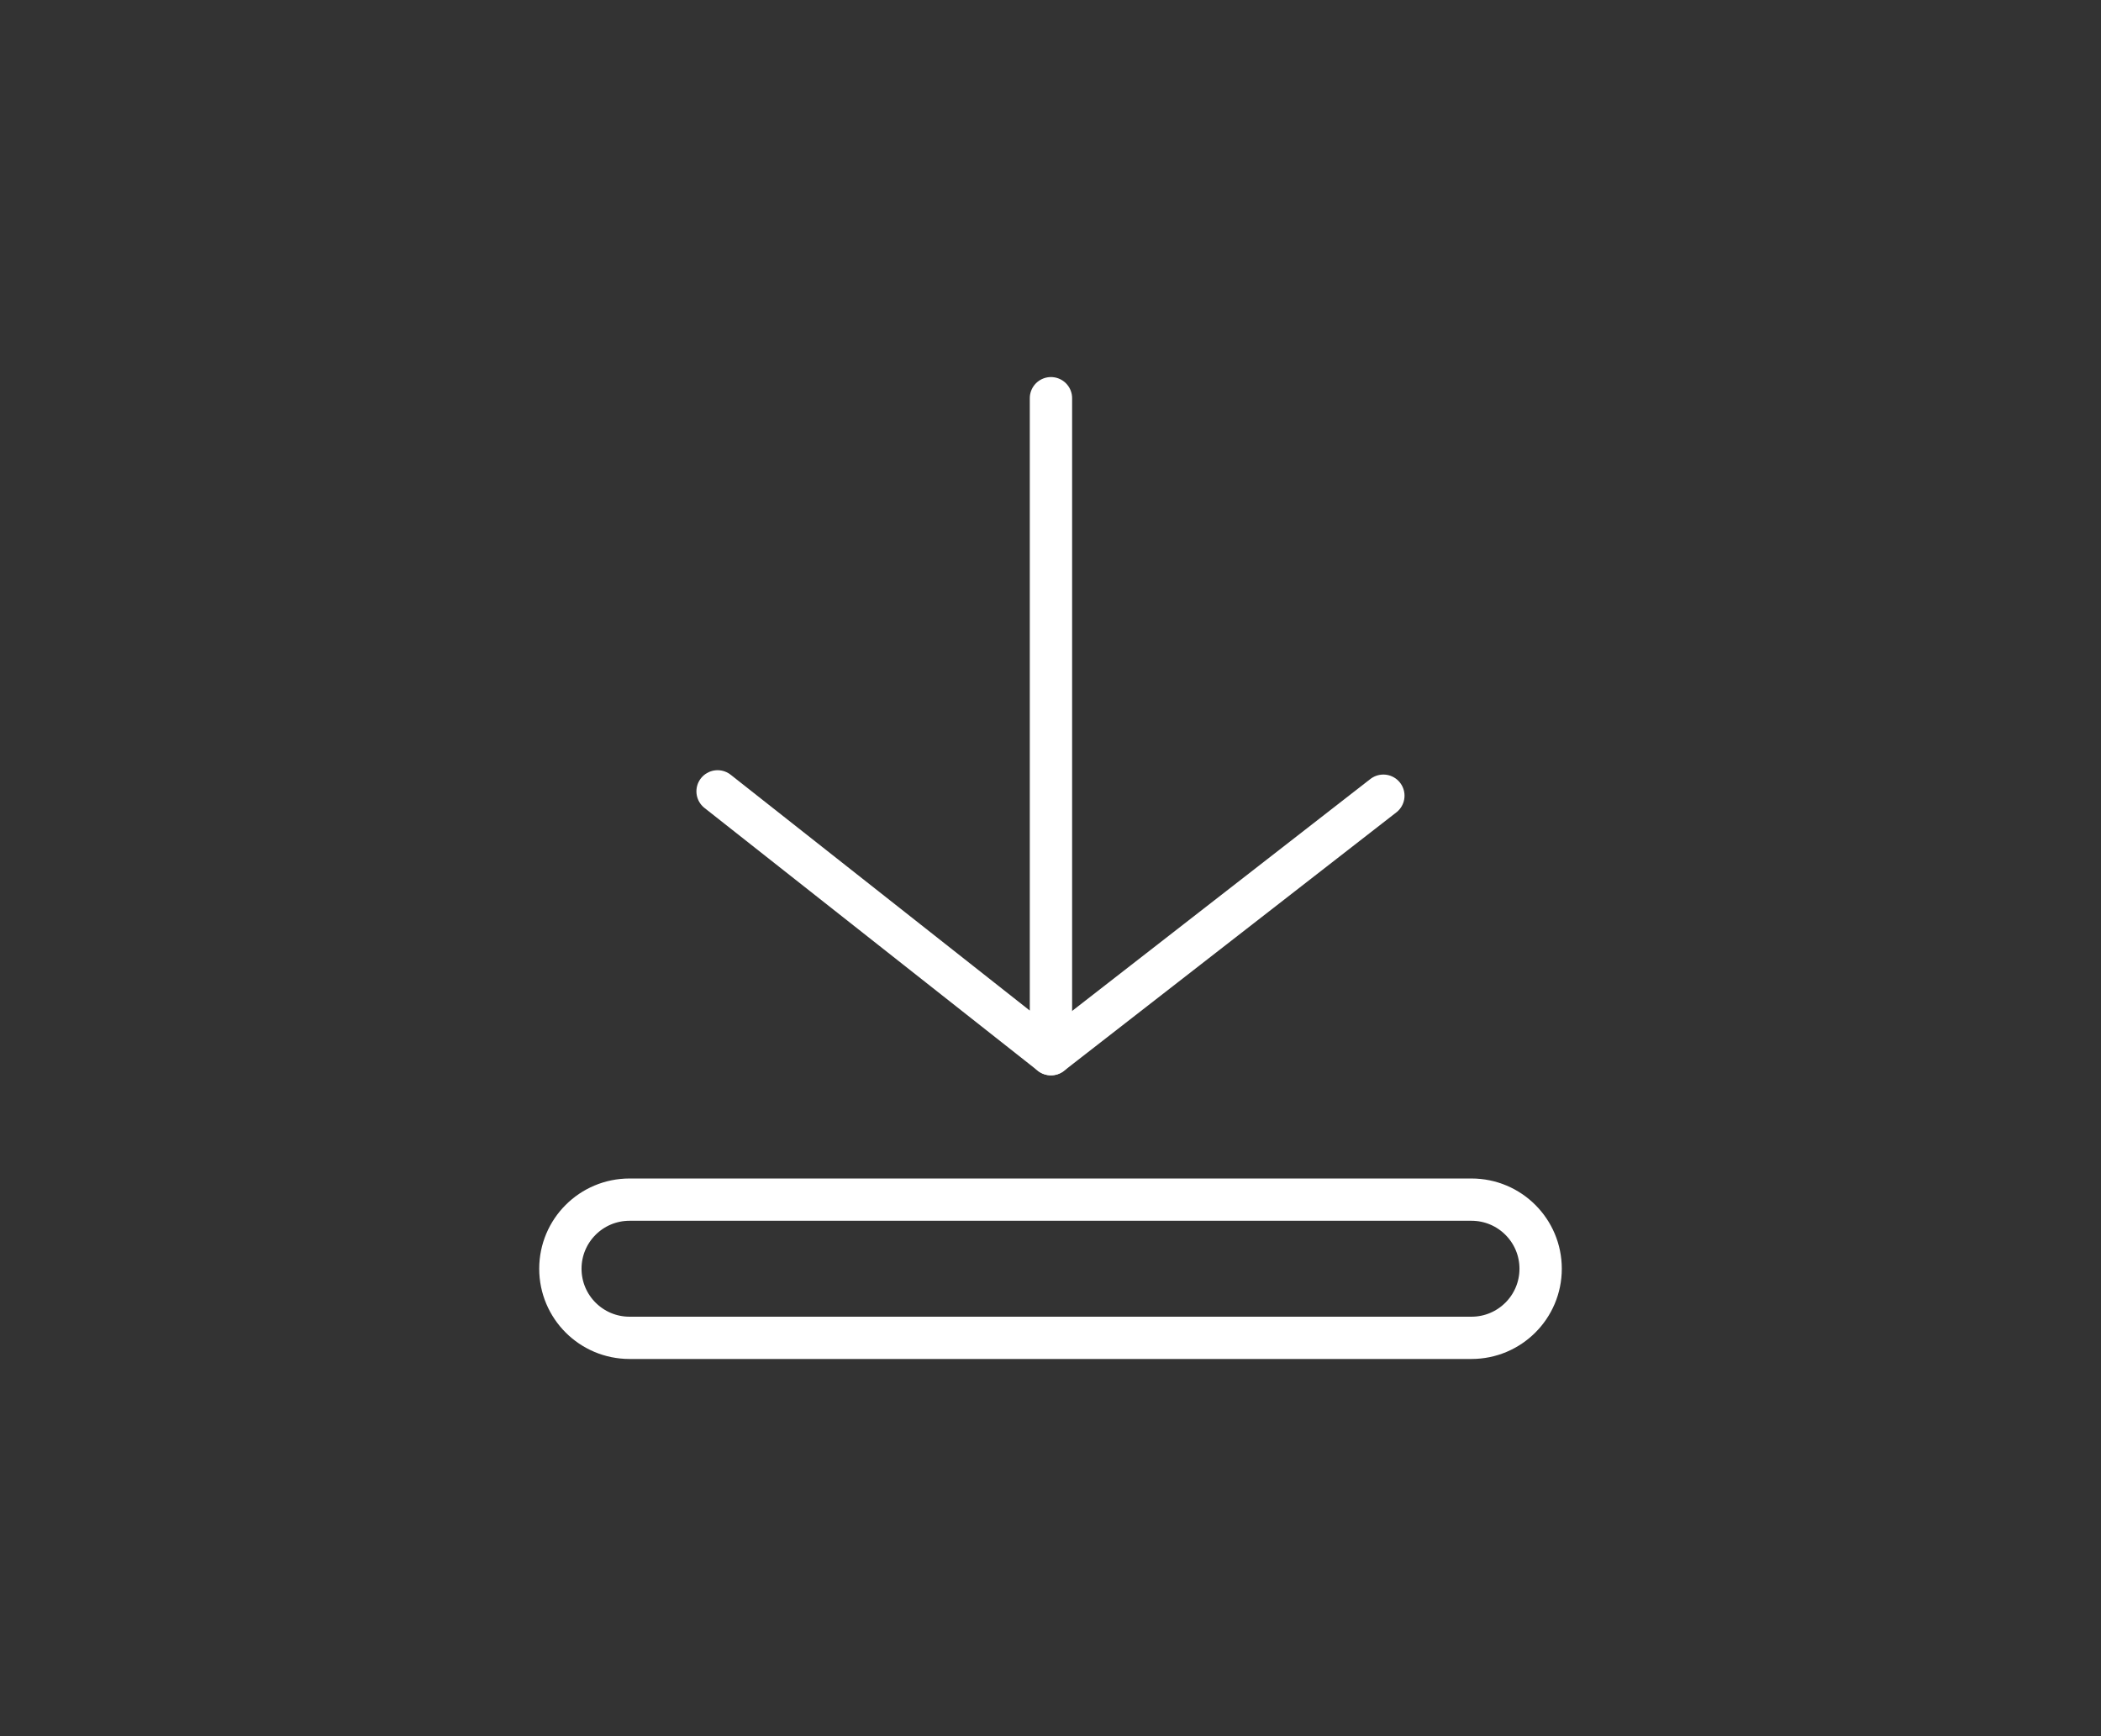
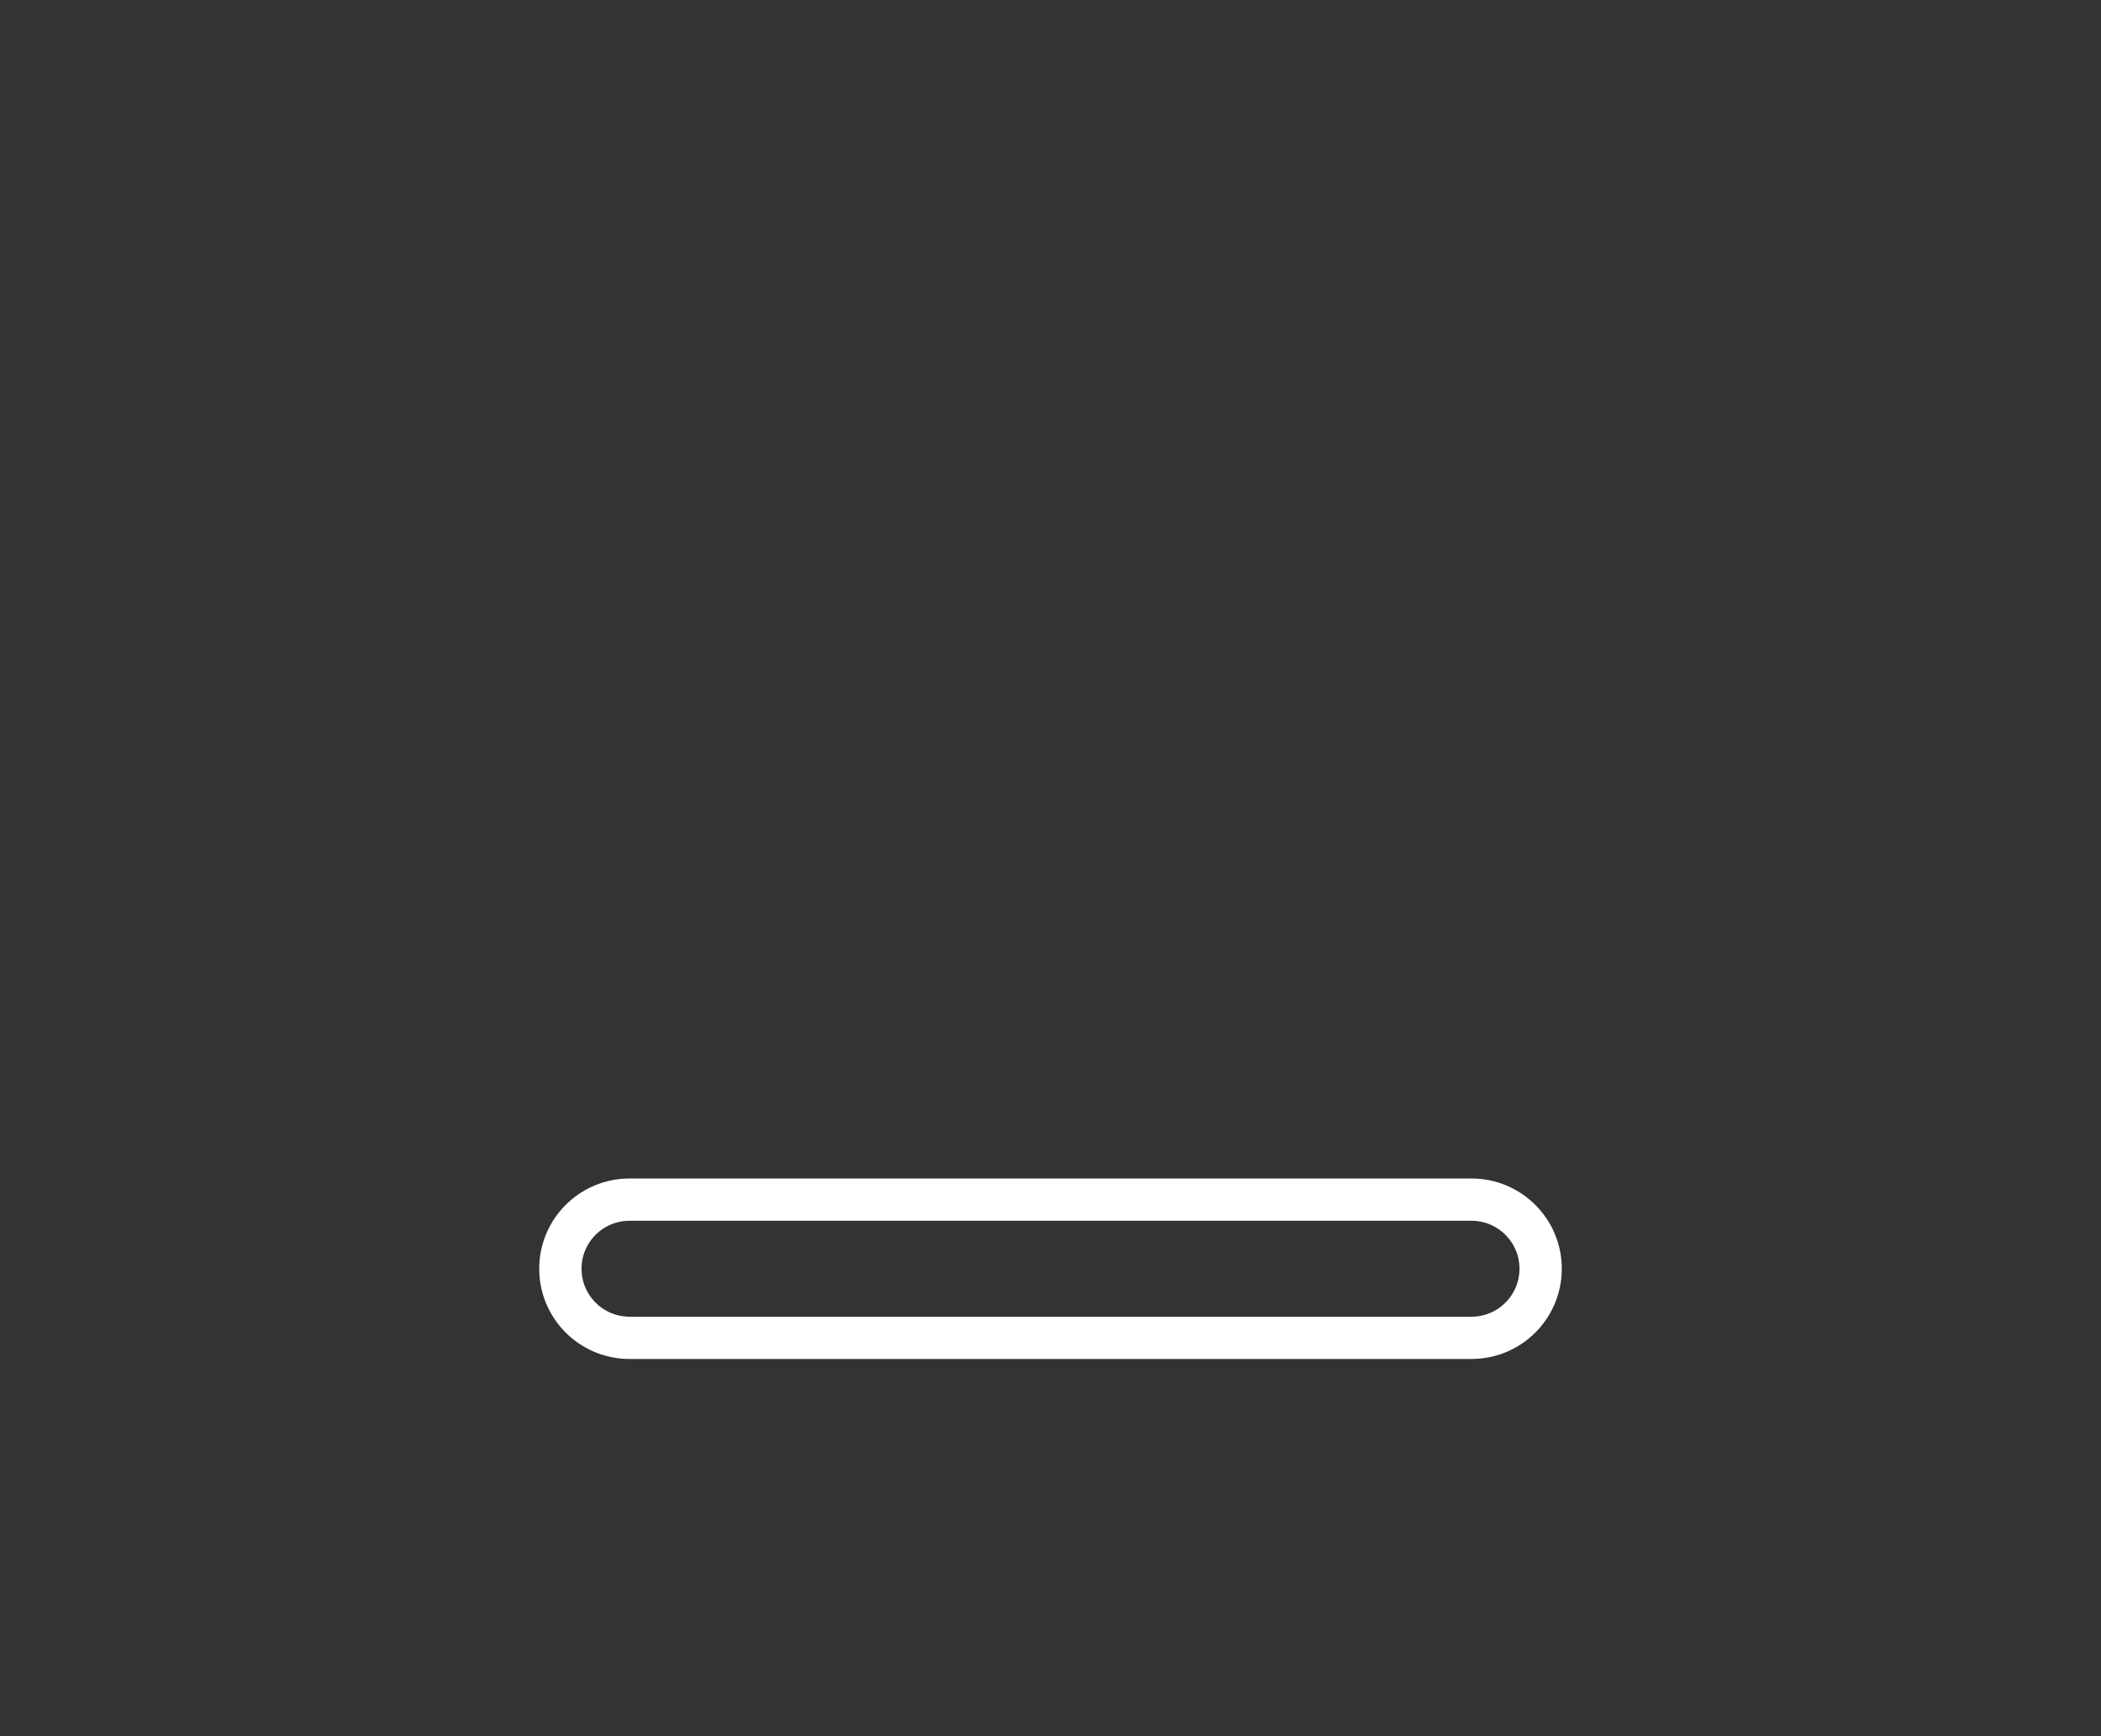
<svg xmlns="http://www.w3.org/2000/svg" overflow="hidden" xml:space="preserve" height="119" width="144">
  <rect width="100%" height="100%" fill="#333333" stroke="none" />
  <g transform="translate(-805 -165)">
-     <path transform="matrix(1.001 0 0 1 805 165.003)" fill="none" stroke-linejoin="round" stroke-linecap="round" stroke-width="2.898" stroke="#fff" d="M71.959 27.293 71.959 72.261 49.133 54.243" />
-     <path transform="matrix(1.001 0 0 1 805 165.003)" fill="none" stroke-linejoin="round" stroke-linecap="round" stroke-width="2.898" stroke="#fff" d="M94.719 54.541 71.959 72.261" />
-     <path transform="matrix(1.001 0 0 1 805 165.003)" fill="none" stroke-linejoin="round" stroke-linecap="round" stroke-width="2.898" stroke="#fff" d="M43.105 82.231 100.751 82.231C103.368 82.231 105.488 84.351 105.488 86.968L105.488 86.968C105.488 89.585 103.368 91.705 100.751 91.705L43.105 91.705C40.489 91.705 38.369 89.585 38.369 86.968L38.369 86.968C38.369 84.351 40.489 82.231 43.105 82.231Z" />
+     <path transform="matrix(1.001 0 0 1 805 165.003)" fill="none" stroke-linejoin="round" stroke-linecap="round" stroke-width="2.898" stroke="#fff" d="M43.105 82.231 100.751 82.231C103.368 82.231 105.488 84.351 105.488 86.968C105.488 89.585 103.368 91.705 100.751 91.705L43.105 91.705C40.489 91.705 38.369 89.585 38.369 86.968L38.369 86.968C38.369 84.351 40.489 82.231 43.105 82.231Z" />
  </g>
</svg>